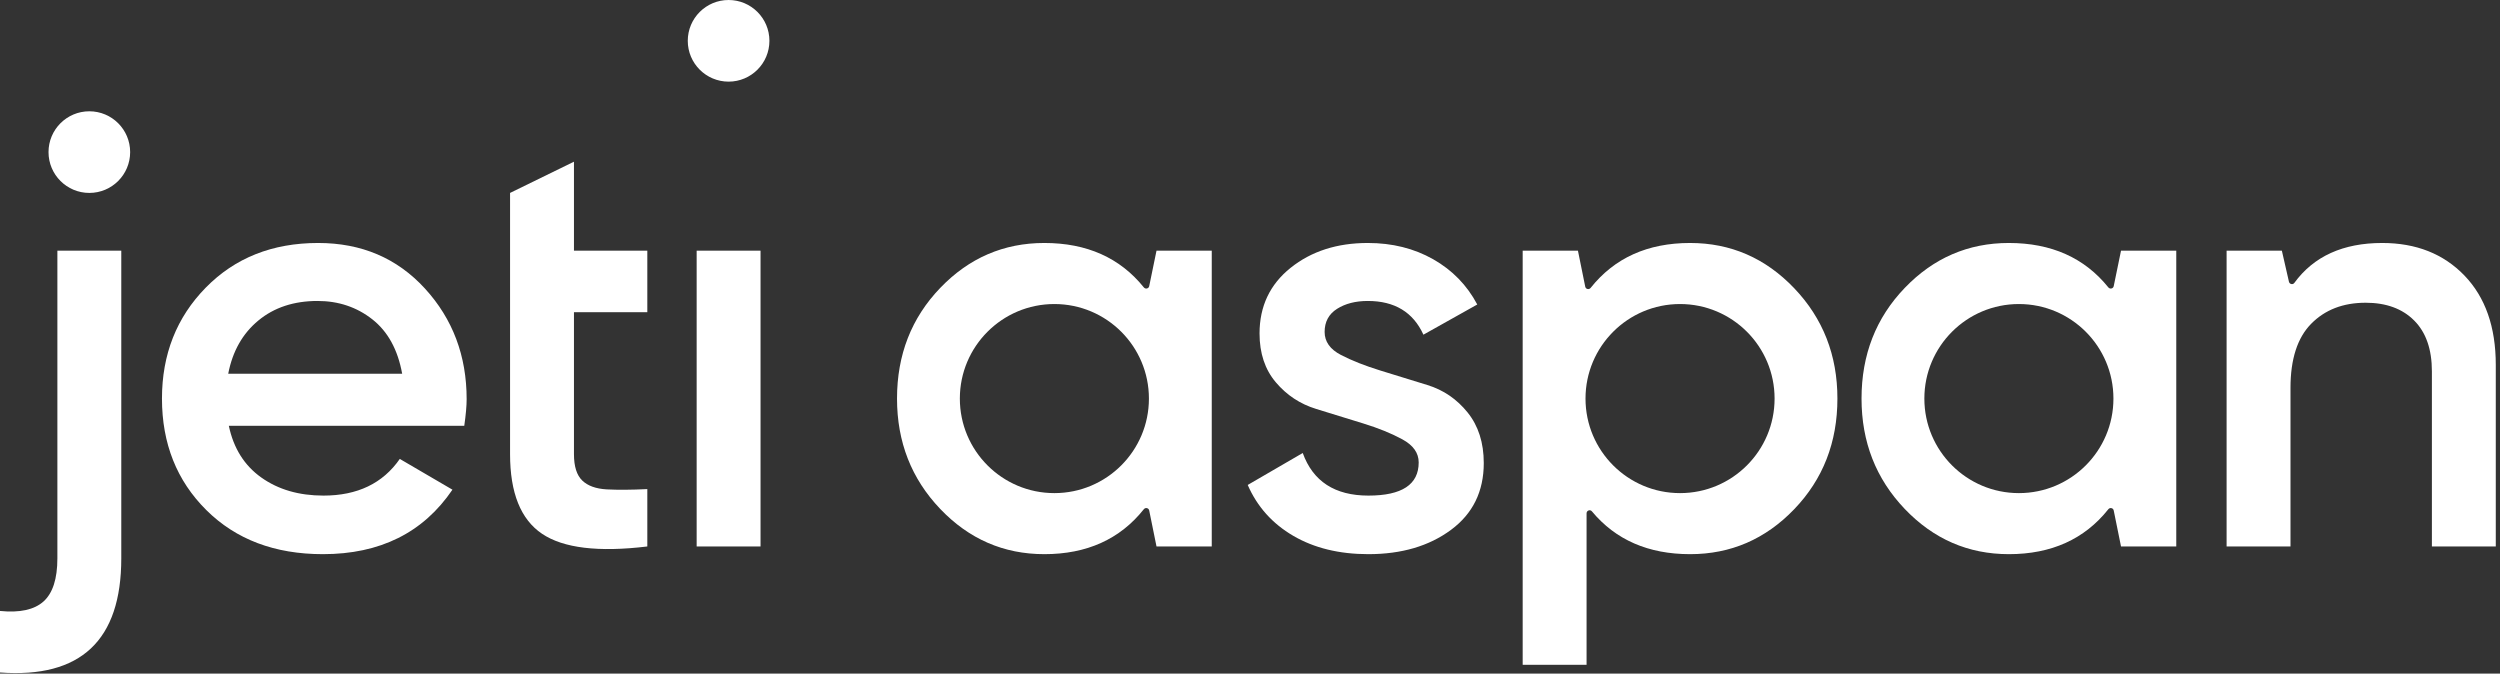
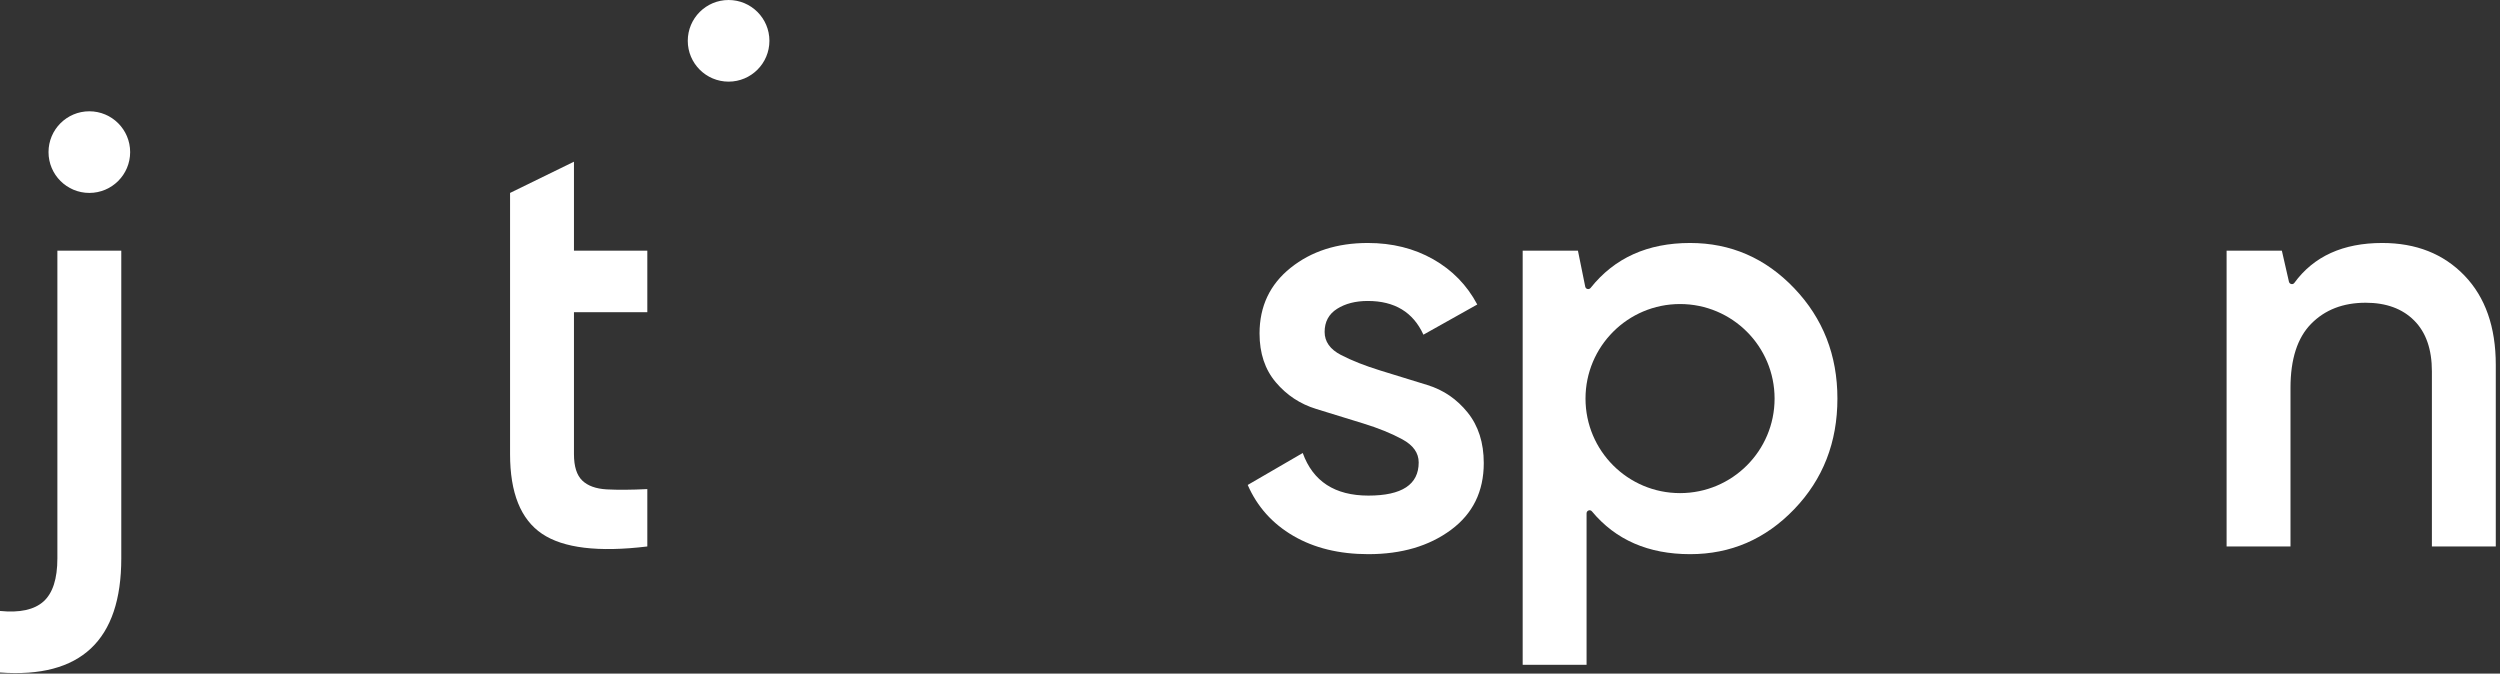
<svg xmlns="http://www.w3.org/2000/svg" width="527" height="142" viewBox="0 0 527 142" fill="none">
  <rect x="0" y="0" width="527" height="142" fill="#333333" stroke="none" />
  <g clip-path="url(#clip0)">
-     <path d="M48.11 78.781H84.775C83.859 73.711 81.76 69.885 78.477 67.307C75.192 64.732 71.347 63.443 66.941 63.443C61.953 63.443 57.795 64.812 54.471 67.557C51.144 70.3 49.024 74.043 48.11 78.781ZM48.235 89.756C49.232 94.496 51.518 98.132 55.094 100.668C58.668 103.205 63.033 104.472 68.188 104.472C75.338 104.472 80.701 101.896 84.276 96.74L95.376 103.225C89.222 112.288 80.118 116.817 68.064 116.817C57.92 116.817 49.731 113.722 43.496 107.527C37.26 101.334 34.143 93.497 34.143 84.02C34.143 74.709 37.217 66.915 43.372 60.635C49.523 54.359 57.42 51.22 67.066 51.22C76.21 51.22 83.716 54.421 89.578 60.823C95.438 67.227 98.369 75 98.369 84.143C98.369 85.559 98.201 87.429 97.869 89.756H48.235Z" fill="white" />
    <path d="M136.454 65.811H120.991V95.743C120.991 98.32 121.572 100.169 122.736 101.292C123.898 102.413 125.624 103.037 127.912 103.163C130.197 103.287 133.045 103.268 136.454 103.1V115.196C126.143 116.444 118.746 115.549 114.255 112.516C109.765 109.481 107.521 103.891 107.521 95.743V40.669L120.991 34.085V52.841H136.454V65.811Z" fill="white" />
    <path d="M12.096 117.69C12.096 122.013 11.119 125.049 9.166 126.796C7.213 128.541 4.156 129.205 0 128.79V141.76C17.043 143.008 25.567 134.983 25.567 117.69V52.841H12.096V117.69Z" fill="white" />
-     <path d="M146.854 115.196H160.321V52.841H146.854V115.196Z" fill="white" />
    <path d="M27.436 32.064C27.436 36.817 23.584 40.669 18.831 40.669C14.08 40.669 10.227 36.817 10.227 32.064C10.227 27.312 14.08 23.46 18.831 23.46C23.584 23.46 27.436 27.312 27.436 32.064Z" fill="white" />
    <path d="M162.193 8.605C162.193 13.357 158.34 17.21 153.588 17.21C148.836 17.21 144.982 13.357 144.982 8.605C144.982 3.853 148.836 -0 153.588 -0C158.34 -0 162.193 3.853 162.193 8.605Z" fill="white" />
    <path d="M279.231 69.968C279.231 72.02 280.383 73.643 282.685 74.831C284.989 76.021 287.755 77.113 290.979 78.107C294.204 79.101 297.508 80.12 300.893 81.163C304.279 82.204 307.105 84.135 309.373 86.952C311.643 89.769 312.779 93.324 312.779 97.613C312.779 103.599 310.471 108.298 305.857 111.705C301.243 115.116 295.443 116.817 288.46 116.817C282.307 116.817 277.027 115.528 272.621 112.952C268.212 110.376 265.013 106.799 263.019 102.228L274.616 95.492C276.777 101.479 281.392 104.472 288.46 104.472C295.525 104.472 299.06 102.143 299.06 97.487C299.06 95.491 297.917 93.868 295.631 92.623C293.343 91.375 290.588 90.253 287.363 89.261C284.137 88.267 280.832 87.248 277.447 86.205C274.064 85.165 271.227 83.293 268.941 80.588C266.653 77.888 265.512 74.46 265.512 70.3C265.512 64.565 267.696 59.951 272.06 56.459C276.425 52.965 281.849 51.22 288.333 51.22C293.488 51.22 298.083 52.364 302.115 54.649C306.147 56.937 309.243 60.117 311.407 64.189L300.057 70.551C297.895 65.811 293.987 63.443 288.333 63.443C285.757 63.443 283.595 63.997 281.849 65.104C280.104 66.213 279.231 67.835 279.231 69.968Z" fill="white" />
    <path d="M502.167 51.22C509.316 51.22 515.093 53.508 519.502 58.079C523.908 62.652 526.111 68.928 526.111 76.909V115.196H512.643V78.283C512.643 73.628 511.395 70.051 508.901 67.557C506.407 65.063 502.996 63.816 498.675 63.816C493.935 63.816 490.111 65.293 487.203 68.243C484.291 71.195 482.836 75.705 482.836 81.775V115.196H469.368V52.841H481.015L482.51 59.389C482.63 59.917 483.323 60.077 483.643 59.64C487.739 54.027 493.913 51.22 502.167 51.22Z" fill="white" />
-     <path d="M222.264 103.948C211.26 103.948 202.336 95.024 202.336 84.02C202.336 73.013 211.26 64.091 222.264 64.091C233.27 64.091 242.193 73.013 242.193 84.02C242.193 95.024 233.27 103.948 222.264 103.948ZM242.253 60.321C242.142 60.86 241.461 61.008 241.116 60.579C236.093 54.34 229.102 51.22 220.145 51.22C211.581 51.22 204.262 54.38 198.196 60.699C192.125 67.019 189.092 74.791 189.092 84.02C189.092 93.165 192.125 100.917 198.196 107.279C204.262 113.637 211.581 116.817 220.145 116.817C229.101 116.817 236.092 113.663 241.113 107.352C241.457 106.917 242.142 107.067 242.252 107.608L243.792 115.196H255.437V52.841H243.792L242.253 60.321Z" fill="white" />
    <path d="M354.153 103.948C343.149 103.948 334.225 95.024 334.225 84.02C334.225 73.013 343.149 64.091 354.153 64.091C365.16 64.091 374.083 73.013 374.083 84.02C374.083 95.024 365.16 103.948 354.153 103.948ZM356.273 51.22C347.317 51.22 340.327 54.376 335.307 60.687C334.963 61.12 334.277 60.971 334.167 60.429L332.628 52.841H320.981V140.139H334.449V108.208C334.449 107.613 335.195 107.334 335.575 107.792C340.575 113.809 347.477 116.817 356.273 116.817C364.836 116.817 372.153 113.658 378.223 107.34C384.291 101.023 387.327 93.247 387.327 84.02C387.327 74.873 384.291 67.121 378.223 60.76C372.153 54.401 364.836 51.22 356.273 51.22Z" fill="white" />
-     <path d="M425.584 103.948C414.578 103.948 405.655 95.024 405.655 84.02C405.655 73.013 414.578 64.091 425.584 64.091C436.591 64.091 445.512 73.013 445.512 84.02C445.512 95.024 436.591 103.948 425.584 103.948ZM447.111 52.841L445.572 60.321C445.462 60.86 444.78 61.008 444.435 60.579C439.414 54.34 432.423 51.22 423.464 51.22C414.9 51.22 407.583 54.38 401.515 60.699C395.444 67.019 392.411 74.791 392.411 84.02C392.411 93.165 395.444 100.917 401.515 107.279C407.583 113.637 414.9 116.817 423.464 116.817C432.422 116.817 439.411 113.663 444.432 107.352C444.776 106.917 445.462 107.067 445.571 107.608L447.111 115.196H458.758V52.841H447.111Z" fill="white" />
  </g>
  <defs>
    <clipPath id="clip0">
      <rect width="526.111" height="141.886" fill="white" transform="translate(0 -0)" />
    </clipPath>
  </defs>
</svg>